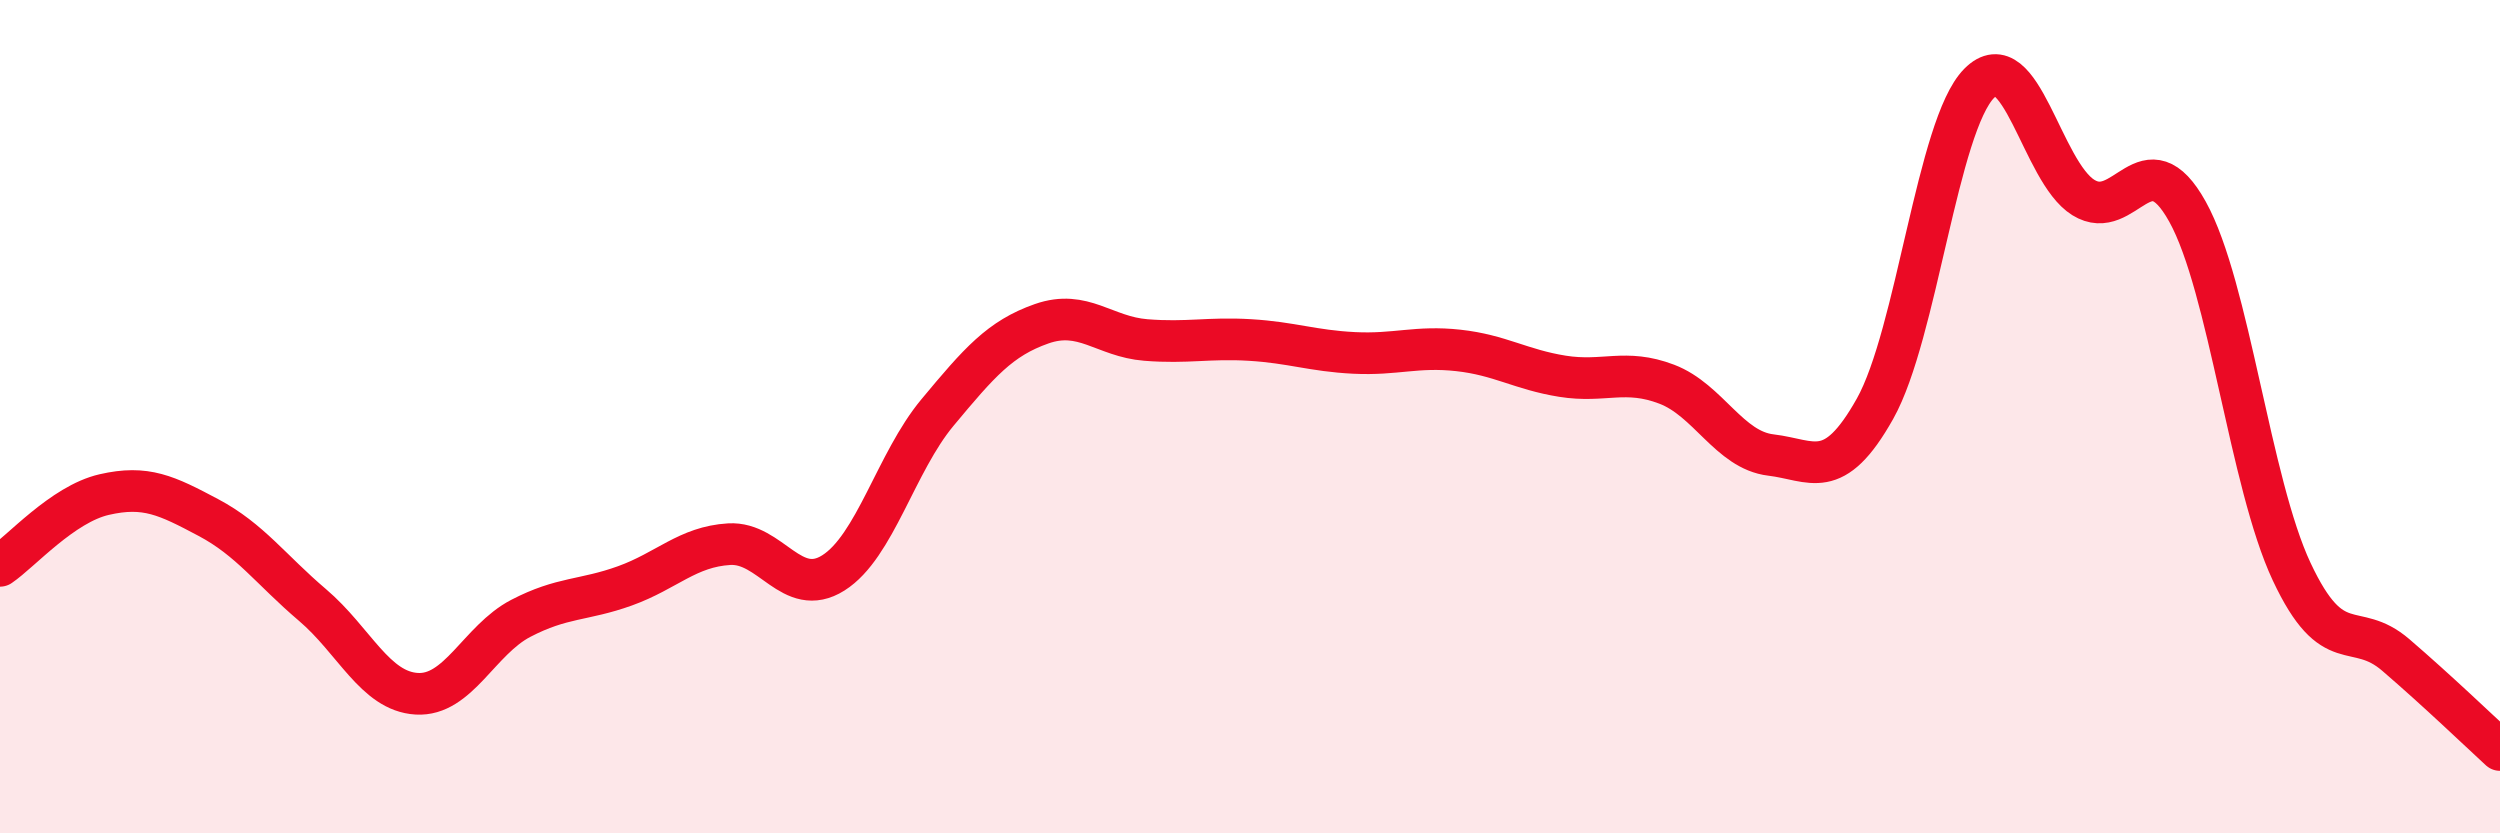
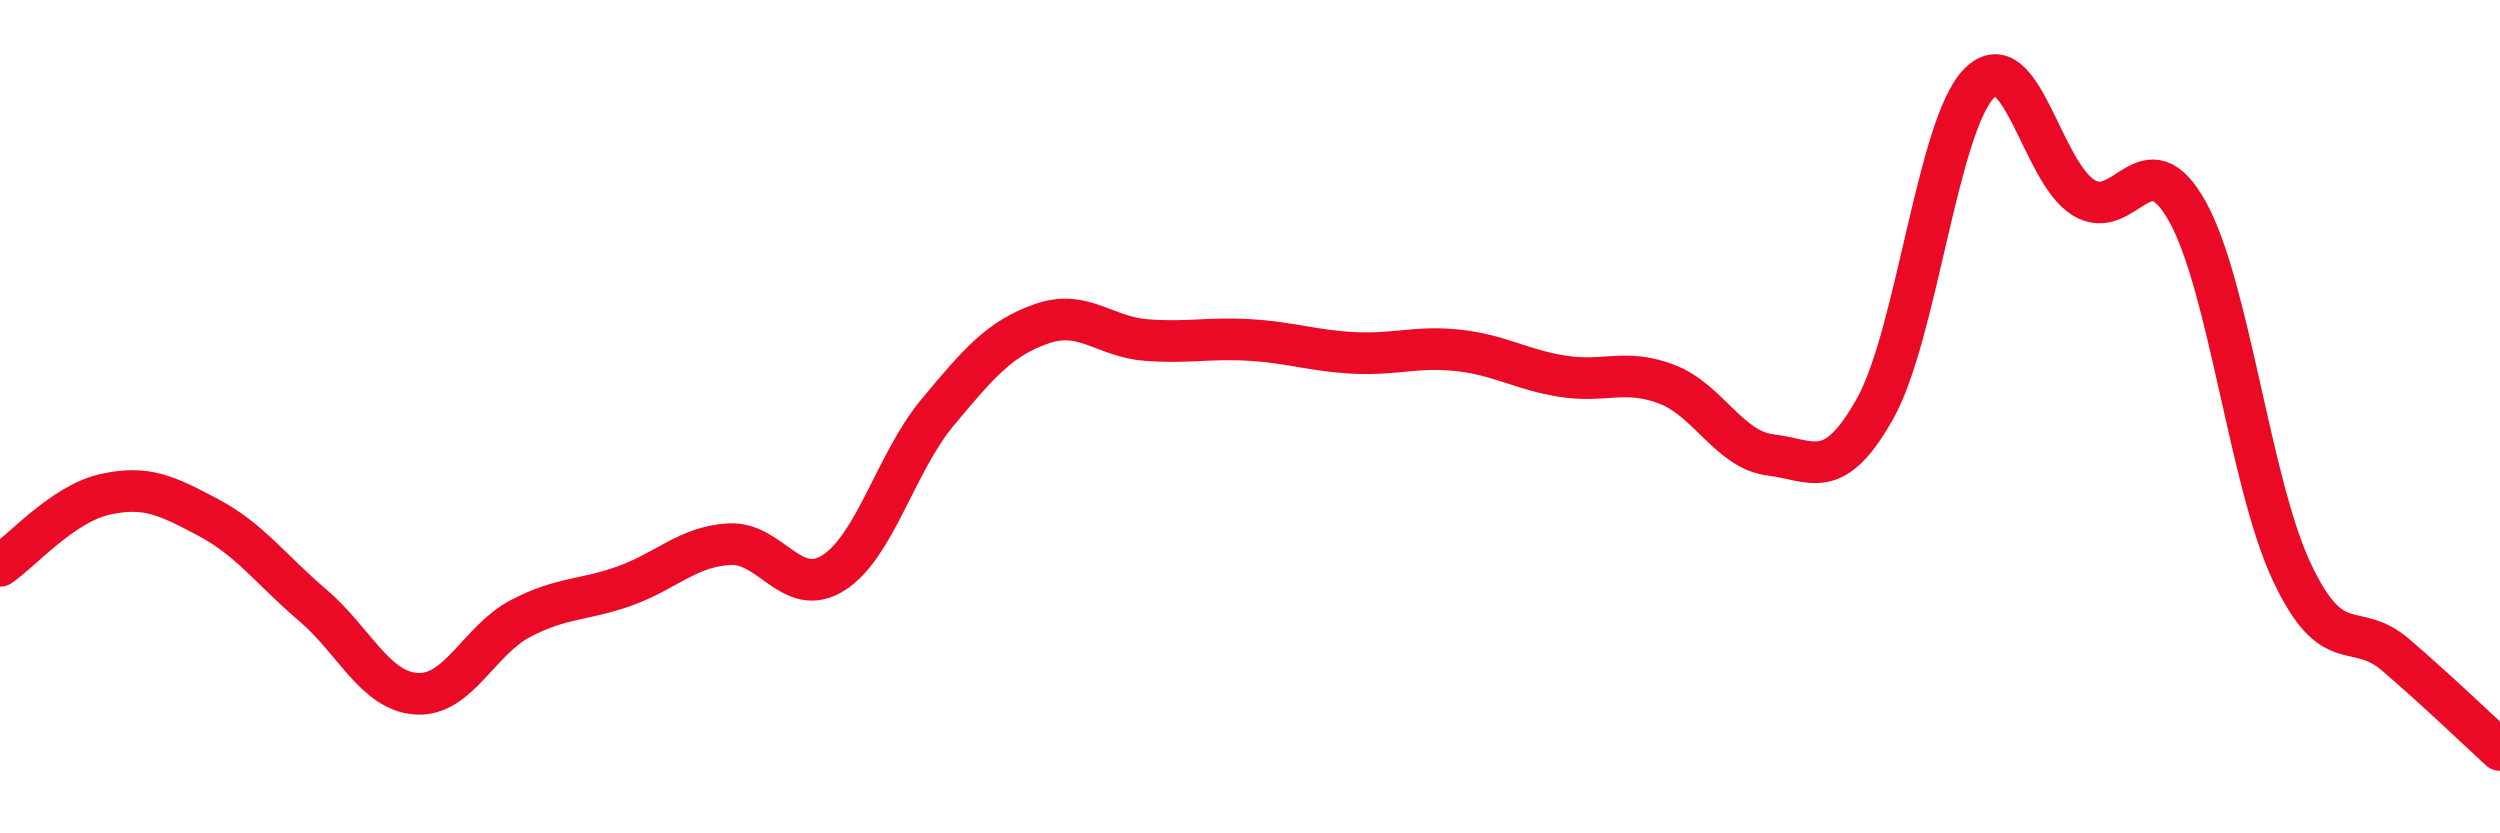
<svg xmlns="http://www.w3.org/2000/svg" width="60" height="20" viewBox="0 0 60 20">
-   <path d="M 0,13.58 C 0.5,13.24 1.5,12.1 2.5,11.87 C 3.5,11.64 4,11.89 5,12.42 C 6,12.95 6.5,13.67 7.5,14.52 C 8.5,15.37 9,16.59 10,16.65 C 11,16.71 11.5,15.36 12.5,14.84 C 13.5,14.32 14,14.42 15,14.06 C 16,13.7 16.5,13.12 17.5,13.06 C 18.5,13 19,14.38 20,13.75 C 21,13.12 21.5,11.1 22.5,9.9 C 23.5,8.7 24,8.12 25,7.77 C 26,7.42 26.5,8.08 27.5,8.16 C 28.5,8.24 29,8.1 30,8.16 C 31,8.22 31.5,8.42 32.5,8.47 C 33.5,8.52 34,8.3 35,8.41 C 36,8.52 36.5,8.87 37.5,9.03 C 38.5,9.19 39,8.84 40,9.22 C 41,9.6 41.5,10.8 42.5,10.92 C 43.5,11.04 44,11.59 45,9.81 C 46,8.03 46.5,3.01 47.5,2 C 48.5,0.99 49,4.12 50,4.74 C 51,5.36 51.5,3.28 52.5,5.08 C 53.5,6.88 54,11.59 55,13.72 C 56,15.85 56.5,14.86 57.5,15.72 C 58.5,16.58 59.5,17.54 60,18L60 20L0 20Z" fill="#EB0A25" opacity="0.1" stroke-linecap="round" stroke-linejoin="round" />
  <path d="M 0,13.58 C 0.5,13.24 1.5,12.1 2.5,11.87 C 3.5,11.64 4,11.89 5,12.42 C 6,12.95 6.5,13.67 7.5,14.52 C 8.5,15.37 9,16.59 10,16.65 C 11,16.71 11.5,15.36 12.5,14.84 C 13.5,14.32 14,14.42 15,14.06 C 16,13.7 16.5,13.12 17.5,13.06 C 18.5,13 19,14.38 20,13.75 C 21,13.12 21.5,11.1 22.5,9.9 C 23.5,8.7 24,8.12 25,7.77 C 26,7.42 26.5,8.08 27.5,8.16 C 28.5,8.24 29,8.1 30,8.16 C 31,8.22 31.5,8.42 32.5,8.47 C 33.5,8.52 34,8.3 35,8.41 C 36,8.52 36.5,8.87 37.5,9.03 C 38.5,9.19 39,8.84 40,9.22 C 41,9.6 41.5,10.8 42.5,10.92 C 43.5,11.04 44,11.59 45,9.81 C 46,8.03 46.5,3.01 47.5,2 C 48.5,0.99 49,4.12 50,4.74 C 51,5.36 51.5,3.28 52.5,5.08 C 53.5,6.88 54,11.59 55,13.72 C 56,15.85 56.5,14.86 57.5,15.72 C 58.5,16.58 59.5,17.54 60,18" stroke="#EB0A25" stroke-width="1" fill="none" stroke-linecap="round" stroke-linejoin="round" />
</svg>